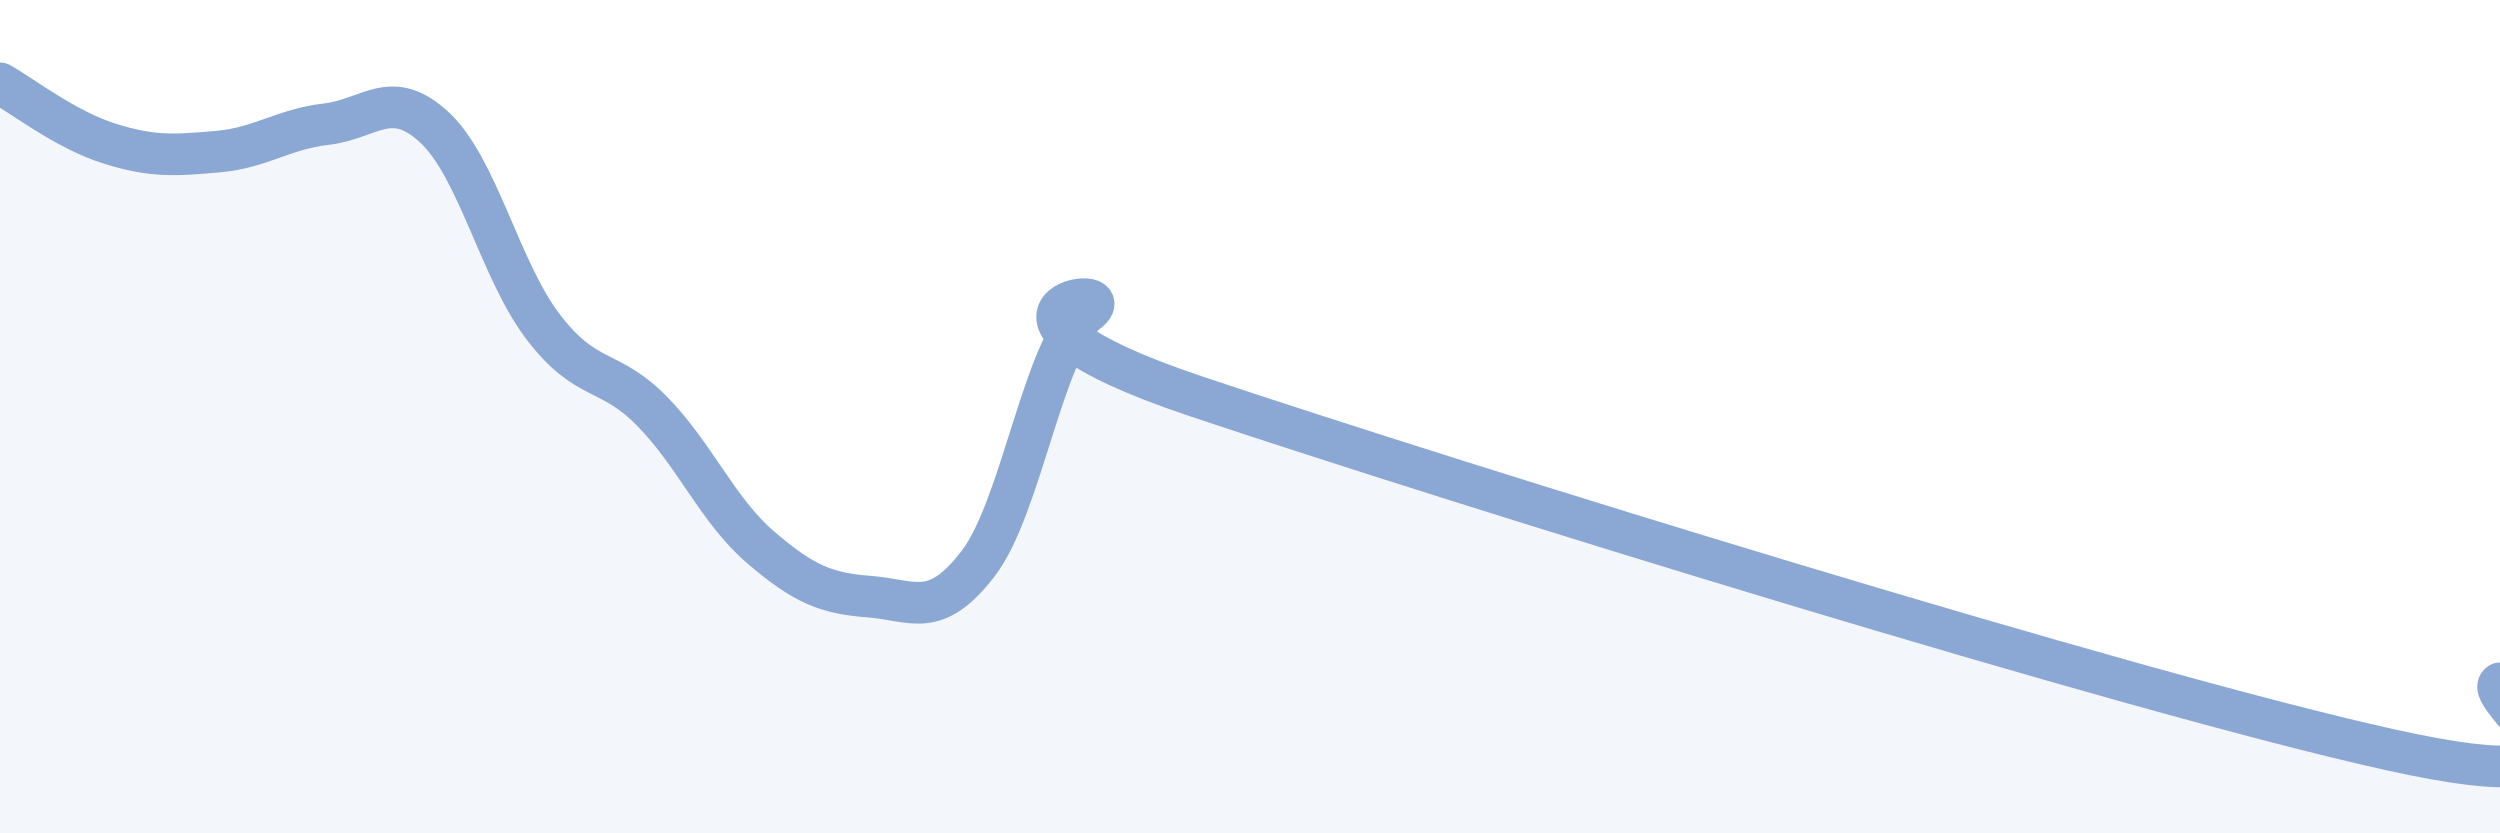
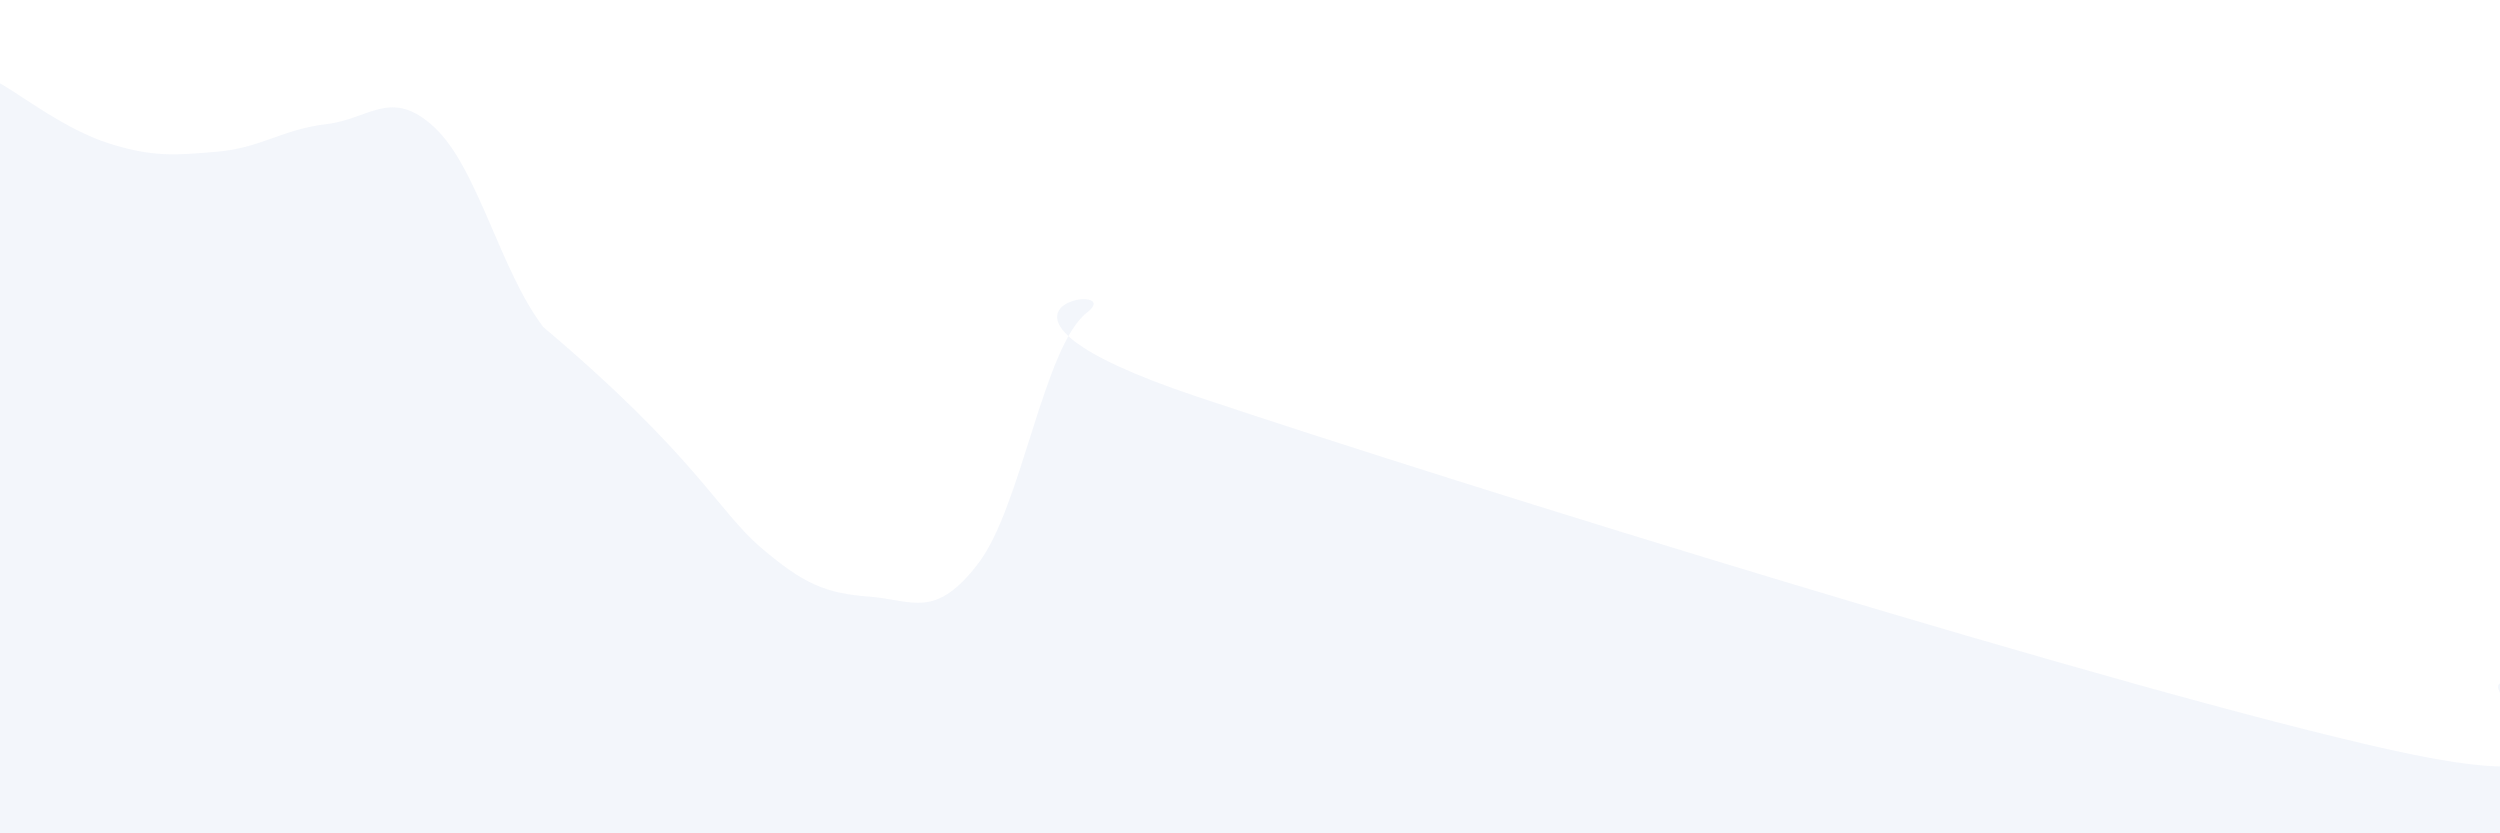
<svg xmlns="http://www.w3.org/2000/svg" width="60" height="20" viewBox="0 0 60 20">
-   <path d="M 0,2 C 0.52,2.29 1.57,3.11 2.61,3.44 C 3.65,3.77 4.18,3.73 5.22,3.64 C 6.26,3.55 6.79,3.1 7.83,2.98 C 8.87,2.86 9.39,2.09 10.43,3.06 C 11.47,4.03 12,6.49 13.04,7.85 C 14.08,9.21 14.61,8.81 15.65,9.87 C 16.69,10.93 17.22,12.25 18.26,13.14 C 19.3,14.03 19.83,14.24 20.87,14.32 C 21.91,14.4 22.44,14.88 23.48,13.52 C 24.52,12.16 25.05,8.3 26.09,7.5 C 27.13,6.7 22.44,7.41 28.7,9.51 C 34.96,11.61 51.13,16.62 57.39,18 C 63.65,19.38 59.48,16.72 60,16.4L60 20L0 20Z" fill="#8ba7d3" opacity="0.1" stroke-linecap="round" stroke-linejoin="round" />
-   <path d="M 0,2 C 0.52,2.29 1.57,3.11 2.61,3.44 C 3.65,3.77 4.18,3.73 5.22,3.64 C 6.26,3.55 6.79,3.1 7.83,2.98 C 8.87,2.86 9.39,2.09 10.43,3.06 C 11.47,4.03 12,6.49 13.04,7.85 C 14.08,9.21 14.61,8.81 15.65,9.87 C 16.69,10.93 17.22,12.25 18.26,13.14 C 19.3,14.03 19.83,14.24 20.87,14.32 C 21.91,14.4 22.44,14.88 23.48,13.52 C 24.52,12.16 25.05,8.3 26.09,7.5 C 27.13,6.7 22.44,7.41 28.7,9.51 C 34.96,11.61 51.13,16.62 57.39,18 C 63.65,19.38 59.48,16.72 60,16.4" stroke="#8ba7d3" stroke-width="1" fill="none" stroke-linecap="round" stroke-linejoin="round" />
+   <path d="M 0,2 C 0.52,2.29 1.57,3.11 2.61,3.44 C 3.65,3.77 4.18,3.73 5.22,3.64 C 6.26,3.55 6.79,3.1 7.83,2.98 C 8.87,2.86 9.39,2.09 10.43,3.06 C 11.47,4.03 12,6.49 13.04,7.85 C 16.69,10.93 17.22,12.25 18.26,13.14 C 19.3,14.03 19.83,14.24 20.87,14.32 C 21.91,14.4 22.44,14.88 23.48,13.52 C 24.52,12.16 25.05,8.3 26.09,7.5 C 27.13,6.7 22.44,7.41 28.7,9.51 C 34.96,11.61 51.13,16.62 57.39,18 C 63.65,19.38 59.48,16.72 60,16.4L60 20L0 20Z" fill="#8ba7d3" opacity="0.1" stroke-linecap="round" stroke-linejoin="round" />
</svg>